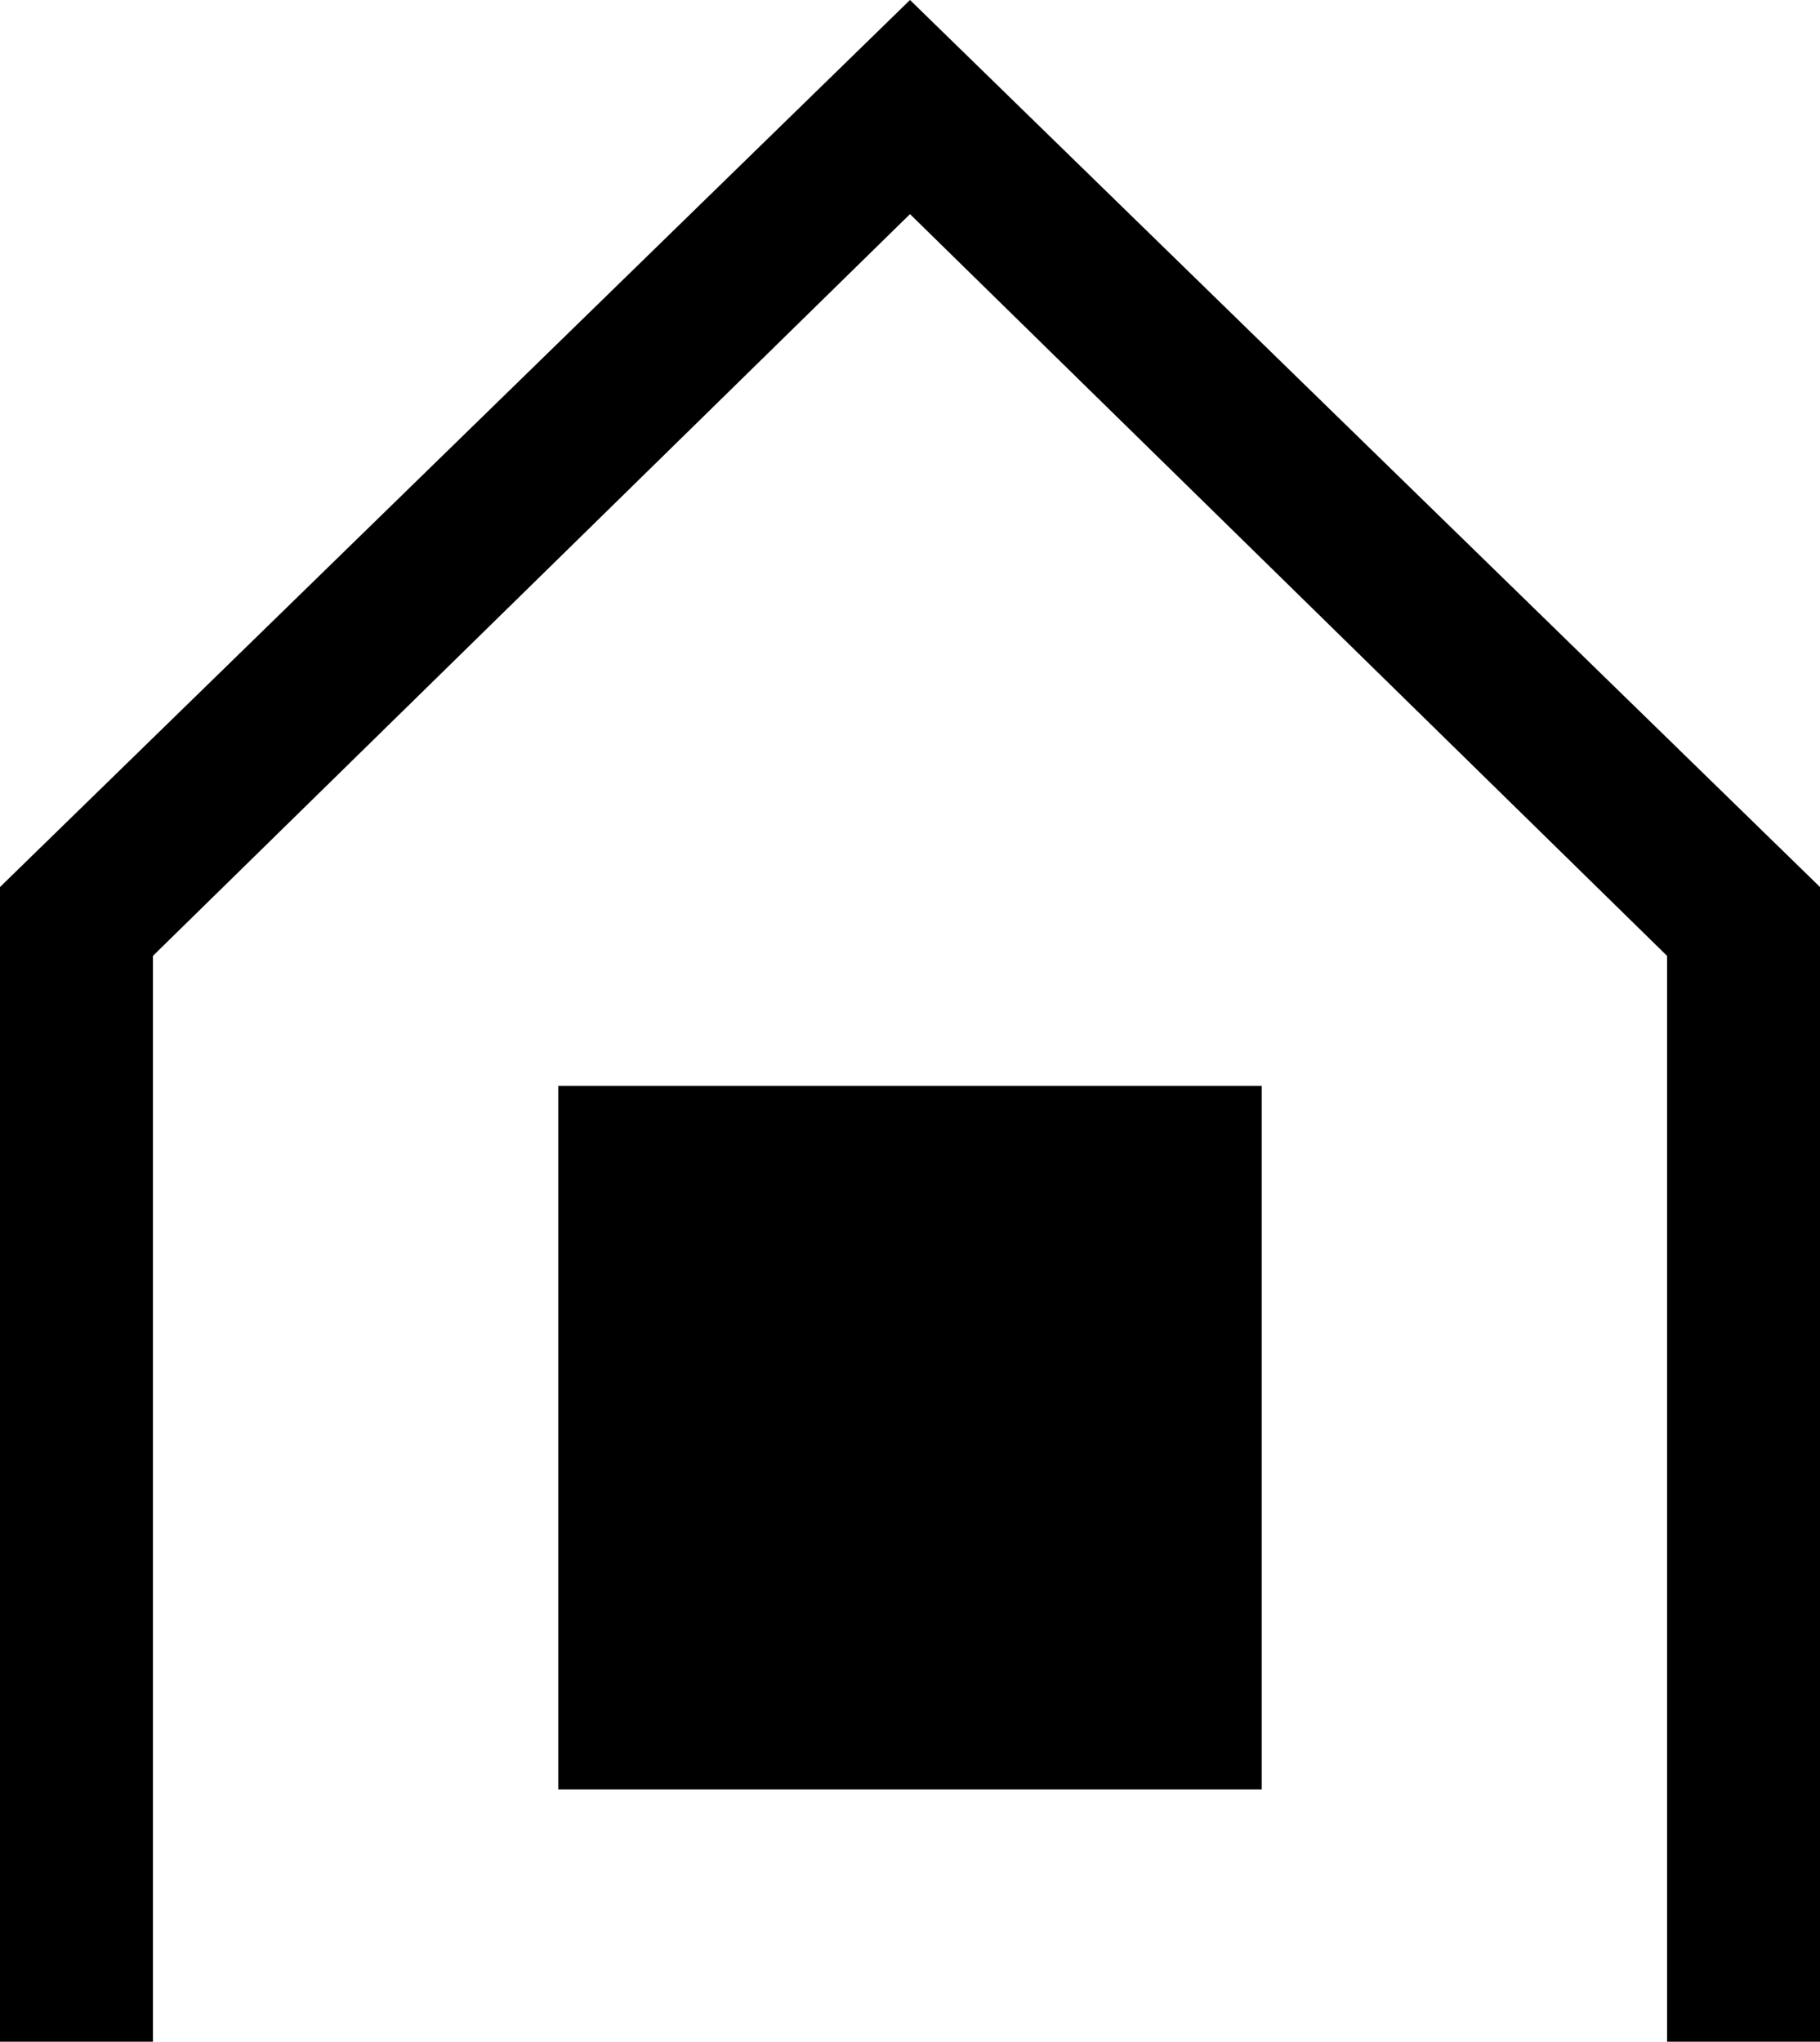
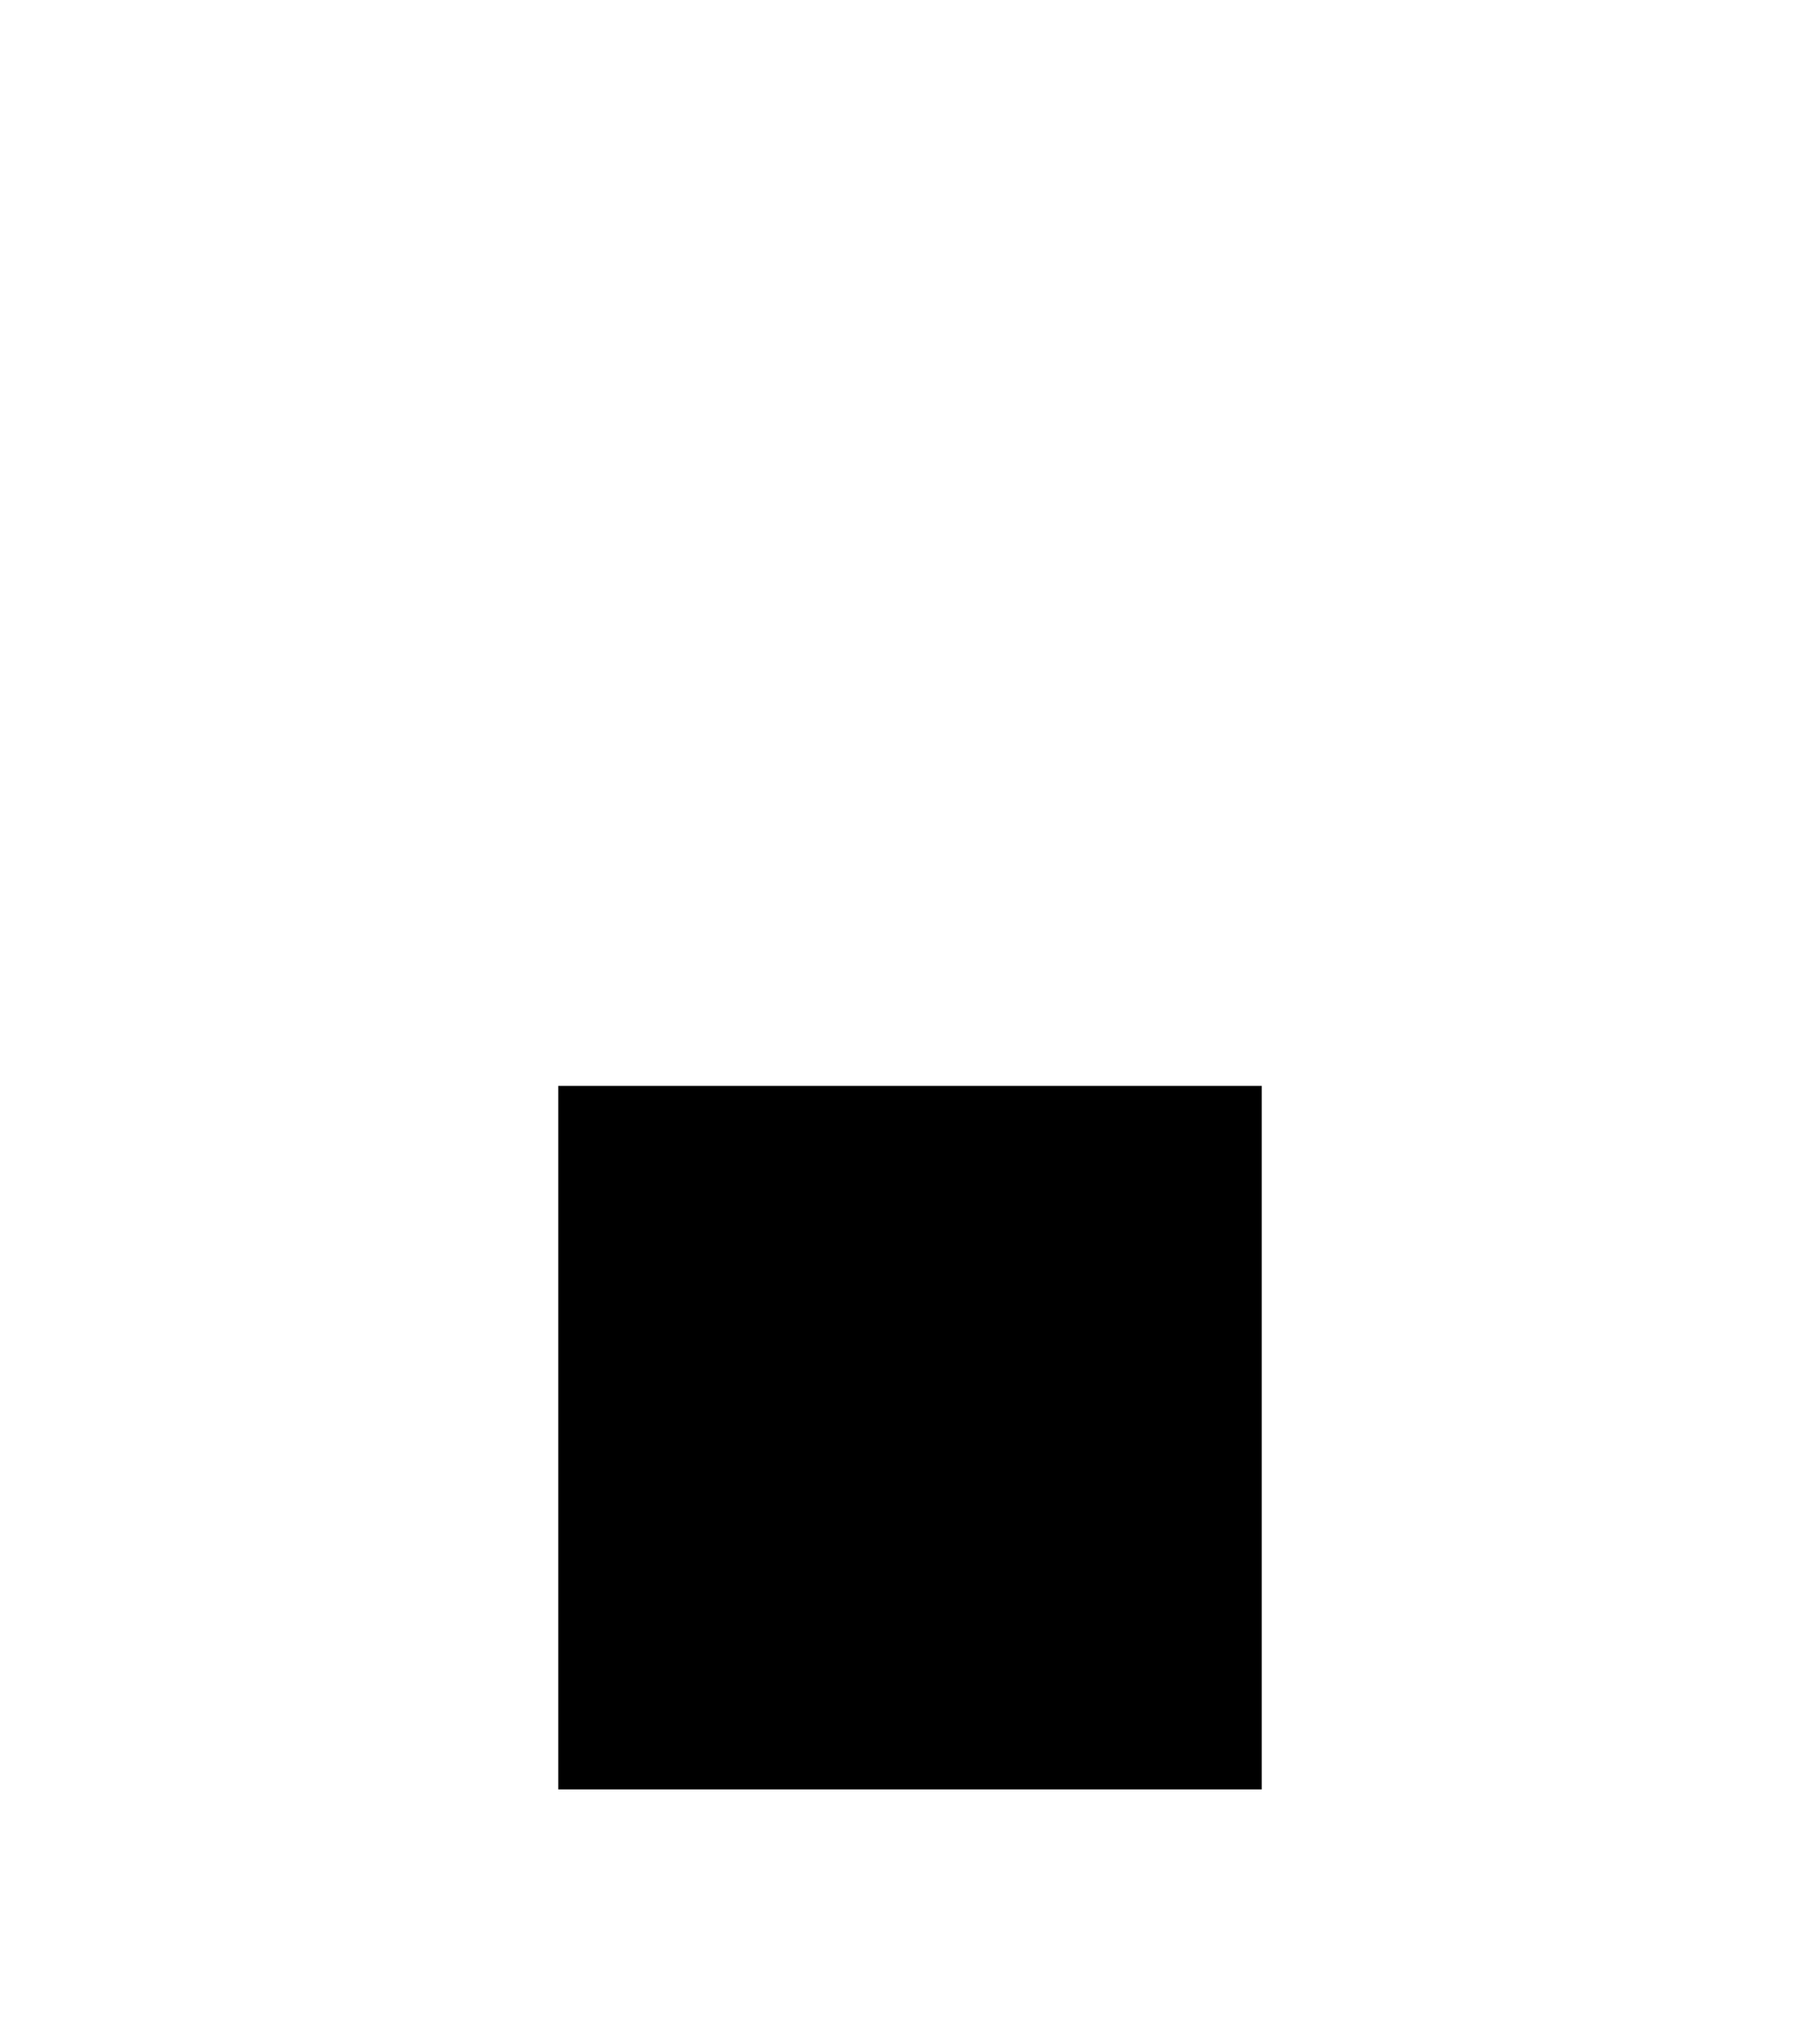
<svg xmlns="http://www.w3.org/2000/svg" id="Ebene_2" viewBox="0 0 23.8 26.7">
  <defs>
    <style>.cls-1{stroke-width:0px;}</style>
  </defs>
  <g id="Ebene_1-2">
-     <polygon class="cls-1" points="11.9 0 0 11.6 0 26.7 2 26.7 2 12.5 11.9 2.8 21.8 12.5 21.8 26.7 23.8 26.7 23.8 11.6 11.9 0" />
    <rect class="cls-1" x="7.3" y="14.2" width="9.2" height="9.2" />
  </g>
</svg>